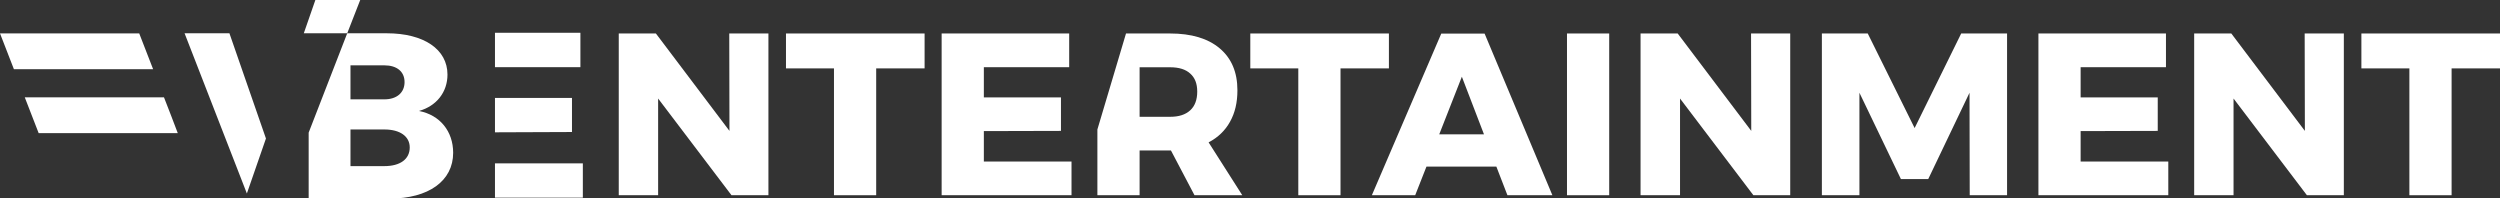
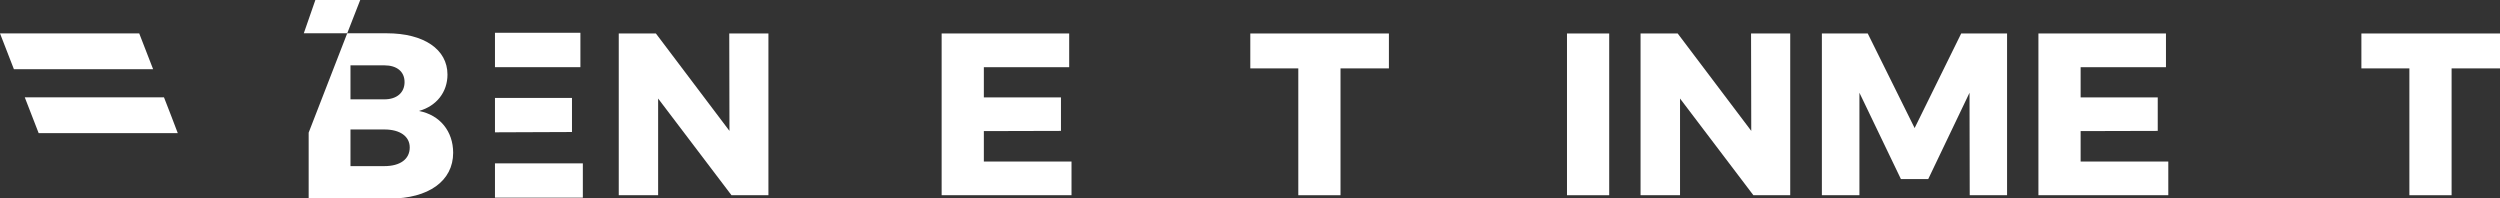
<svg xmlns="http://www.w3.org/2000/svg" id="Capa_2" data-name="Capa 2" viewBox="0 0 246.38 19.56">
  <rect x="0" y="0" width="246.38" height="19.56" fill="#333333" stroke="none" />
  <defs>
    <style> .cls-1 { fill: #fff; } </style>
  </defs>
  <g id="Capa_1-2" data-name="Capa 1">
    <polygon class="cls-1" points="71.87 3.3 75.73 3.3 75.73 19.24 72.09 19.24 64.86 9.71 64.86 19.24 60.98 19.24 60.98 3.3 64.64 3.3 71.89 12.9 71.87 3.3" />
-     <polygon class="cls-1" points="77.46 3.3 91.12 3.3 91.12 6.74 86.35 6.74 86.35 19.24 82.19 19.24 82.19 6.74 77.46 6.74 77.46 3.3" />
    <polygon class="cls-1" points="92.8 3.3 105.37 3.3 105.37 6.62 96.96 6.62 96.96 9.6 104.56 9.6 104.56 12.9 96.96 12.92 96.96 15.92 105.6 15.92 105.6 19.24 92.8 19.24 92.8 3.3" />
-     <path class="cls-1" d="M117.72,19.24l-2.32-4.41h-3.09v4.41h-4.16v-6.48l2.82-9.46h4.34c2.11,0,3.74.49,4.9,1.47,1.16.98,1.74,2.35,1.74,4.13,0,1.2-.24,2.23-.73,3.1-.48.87-1.19,1.55-2.11,2.03l3.32,5.21h-4.71ZM112.31,11.51h3.02c.85,0,1.5-.21,1.97-.64.46-.42.69-1.04.69-1.84s-.23-1.37-.69-1.78c-.46-.42-1.12-.62-1.97-.62h-3.02v4.89Z" />
    <polygon class="cls-1" points="123.22 3.3 136.88 3.3 136.88 6.74 132.11 6.74 132.11 19.24 127.95 19.24 127.95 6.74 123.22 6.74 123.22 3.3" />
-     <path class="cls-1" d="M148.56,19.24l-1.09-2.82h-6.89l-1.11,2.82h-4.27l6.84-15.93h4.27l6.68,15.93h-4.43ZM141.84,13.24h4.41l-2.18-5.68-2.23,5.68Z" />
    <rect class="cls-1" x="154.43" y="3.3" width="4.16" height="15.94" />
    <polygon class="cls-1" points="172.57 3.3 176.43 3.3 176.43 19.24 172.8 19.24 165.57 9.71 165.57 19.24 161.68 19.24 161.68 3.3 165.34 3.3 172.59 12.9 172.57 3.3" />
    <polygon class="cls-1" points="179.55 3.3 184.07 3.3 188.69 12.62 193.28 3.3 197.8 3.3 197.8 19.24 194.12 19.24 194.1 9.14 190.03 17.65 187.34 17.65 183.25 9.14 183.25 19.24 179.55 19.24 179.55 3.3" />
    <polygon class="cls-1" points="200.89 3.3 213.46 3.3 213.46 6.62 205.05 6.62 205.05 9.6 212.65 9.6 212.65 12.9 205.05 12.92 205.05 15.92 213.69 15.92 213.69 19.24 200.89 19.24 200.89 3.3" />
-     <polygon class="cls-1" points="227.13 3.3 230.99 3.3 230.99 19.24 227.35 19.24 220.12 9.71 220.12 19.24 216.24 19.24 216.24 3.3 219.9 3.3 227.15 12.9 227.13 3.3" />
    <polygon class="cls-1" points="232.72 3.3 246.38 3.3 246.38 6.74 241.61 6.74 241.61 19.24 237.45 19.24 237.45 6.74 232.72 6.74 232.72 3.3" />
    <polygon class="cls-1" points="0 3.29 1.37 6.82 15.09 6.82 13.72 3.29 0 3.29" />
    <polygon class="cls-1" points="2.44 9.59 3.81 13.12 17.52 13.12 16.86 11.39 16.16 9.59 2.44 9.59" />
    <path class="cls-1" d="M37.89,16.37h-3.35v-3.61h3.35c1.53,0,2.49.68,2.49,1.77,0,1.16-.95,1.84-2.49,1.84M34.54,6.44h3.35c1.21,0,1.98.61,1.98,1.65s-.77,1.7-1.98,1.7h-3.35v-3.35ZM41.31,10.93c1.72-.49,2.79-1.86,2.79-3.58,0-2.49-2.33-4.07-5.98-4.07h-3.9l-3.8,9.79v6.5h7.98c3.84,0,6.26-1.74,6.26-4.51,0-2.12-1.3-3.72-3.35-4.12" />
-     <polygon class="cls-1" points="26.21 13.65 22.61 3.28 18.19 3.28 24.33 19.07 26.21 13.65" />
    <polygon class="cls-1" points="34.22 3.28 35.5 0 31.08 0 29.94 3.28 34.22 3.28" />
    <polygon class="cls-1" points="56.37 9.65 48.78 9.65 48.78 13.04 56.37 13.01 56.37 9.65" />
    <rect class="cls-1" x="48.78" y="3.23" width="8.42" height="3.39" />
    <rect class="cls-1" x="48.78" y="16.1" width="8.66" height="3.38" />
  </g>
</svg>